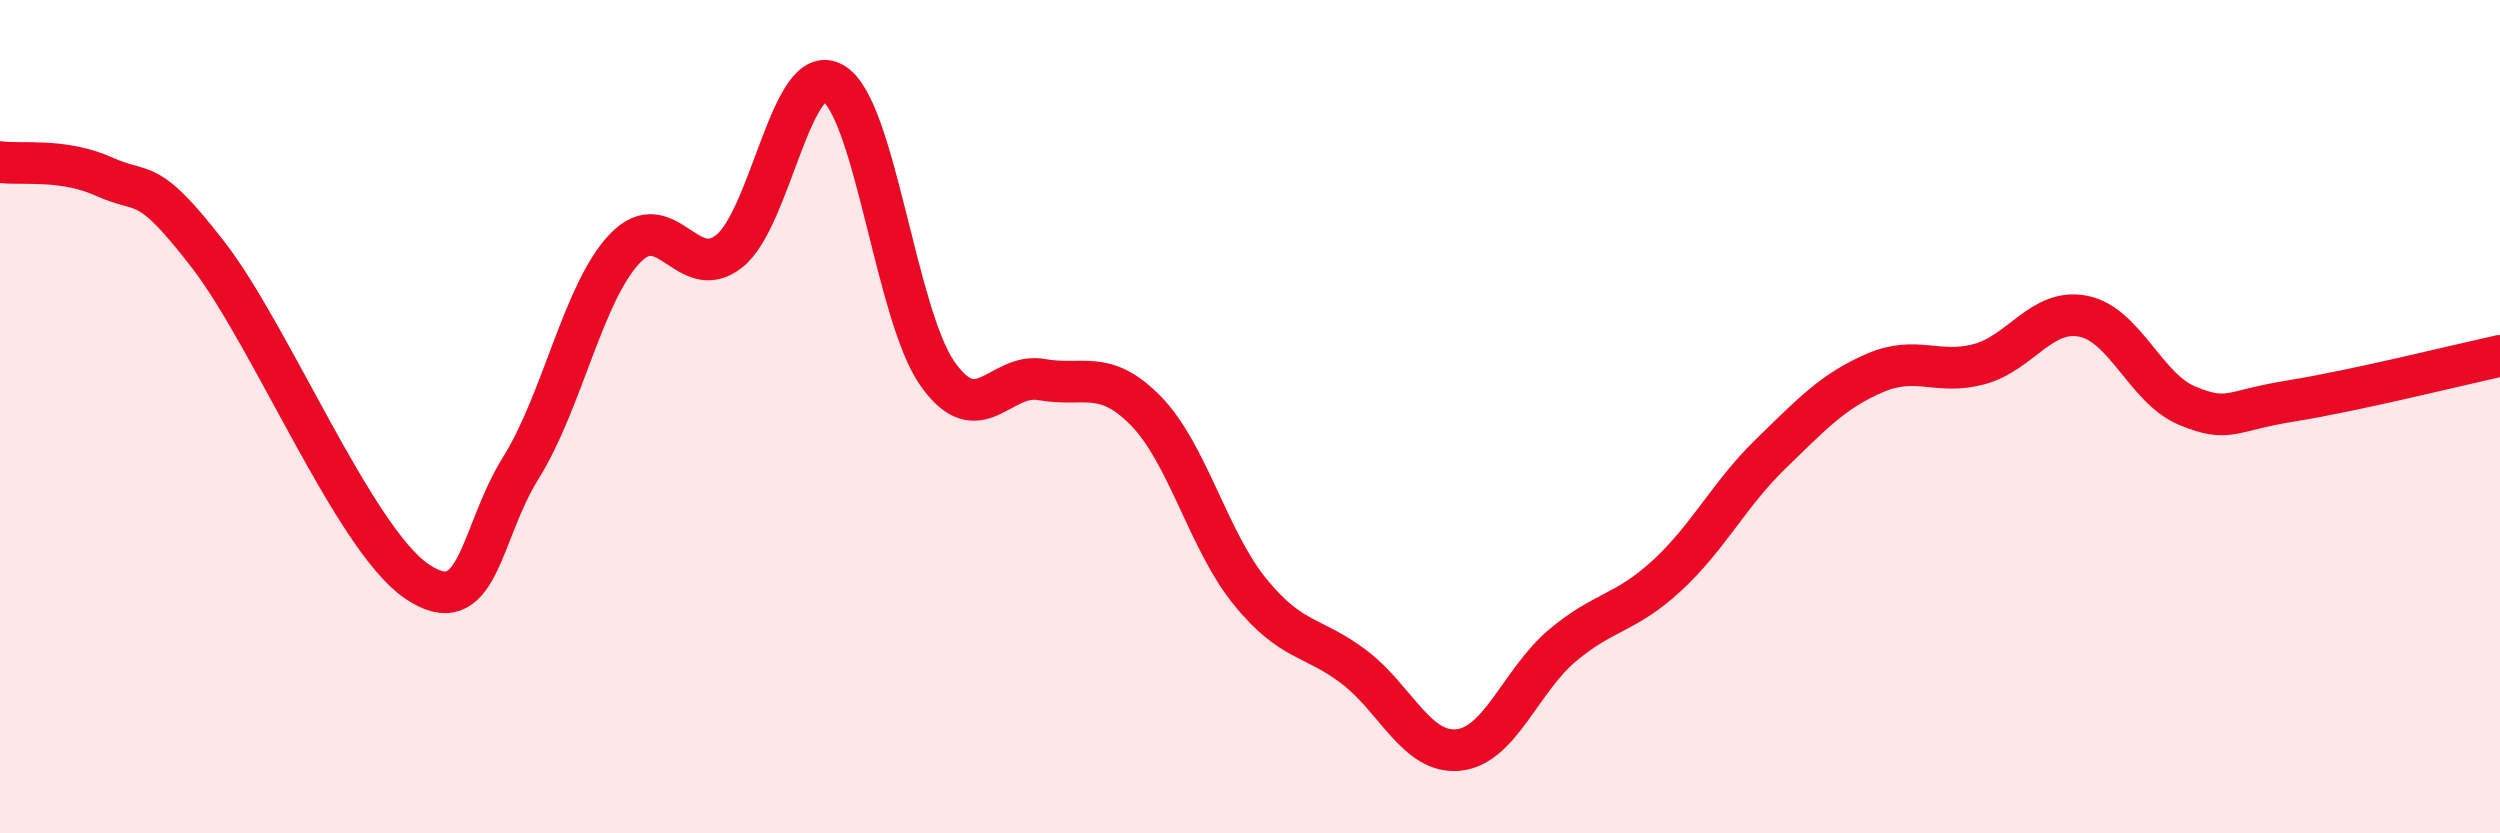
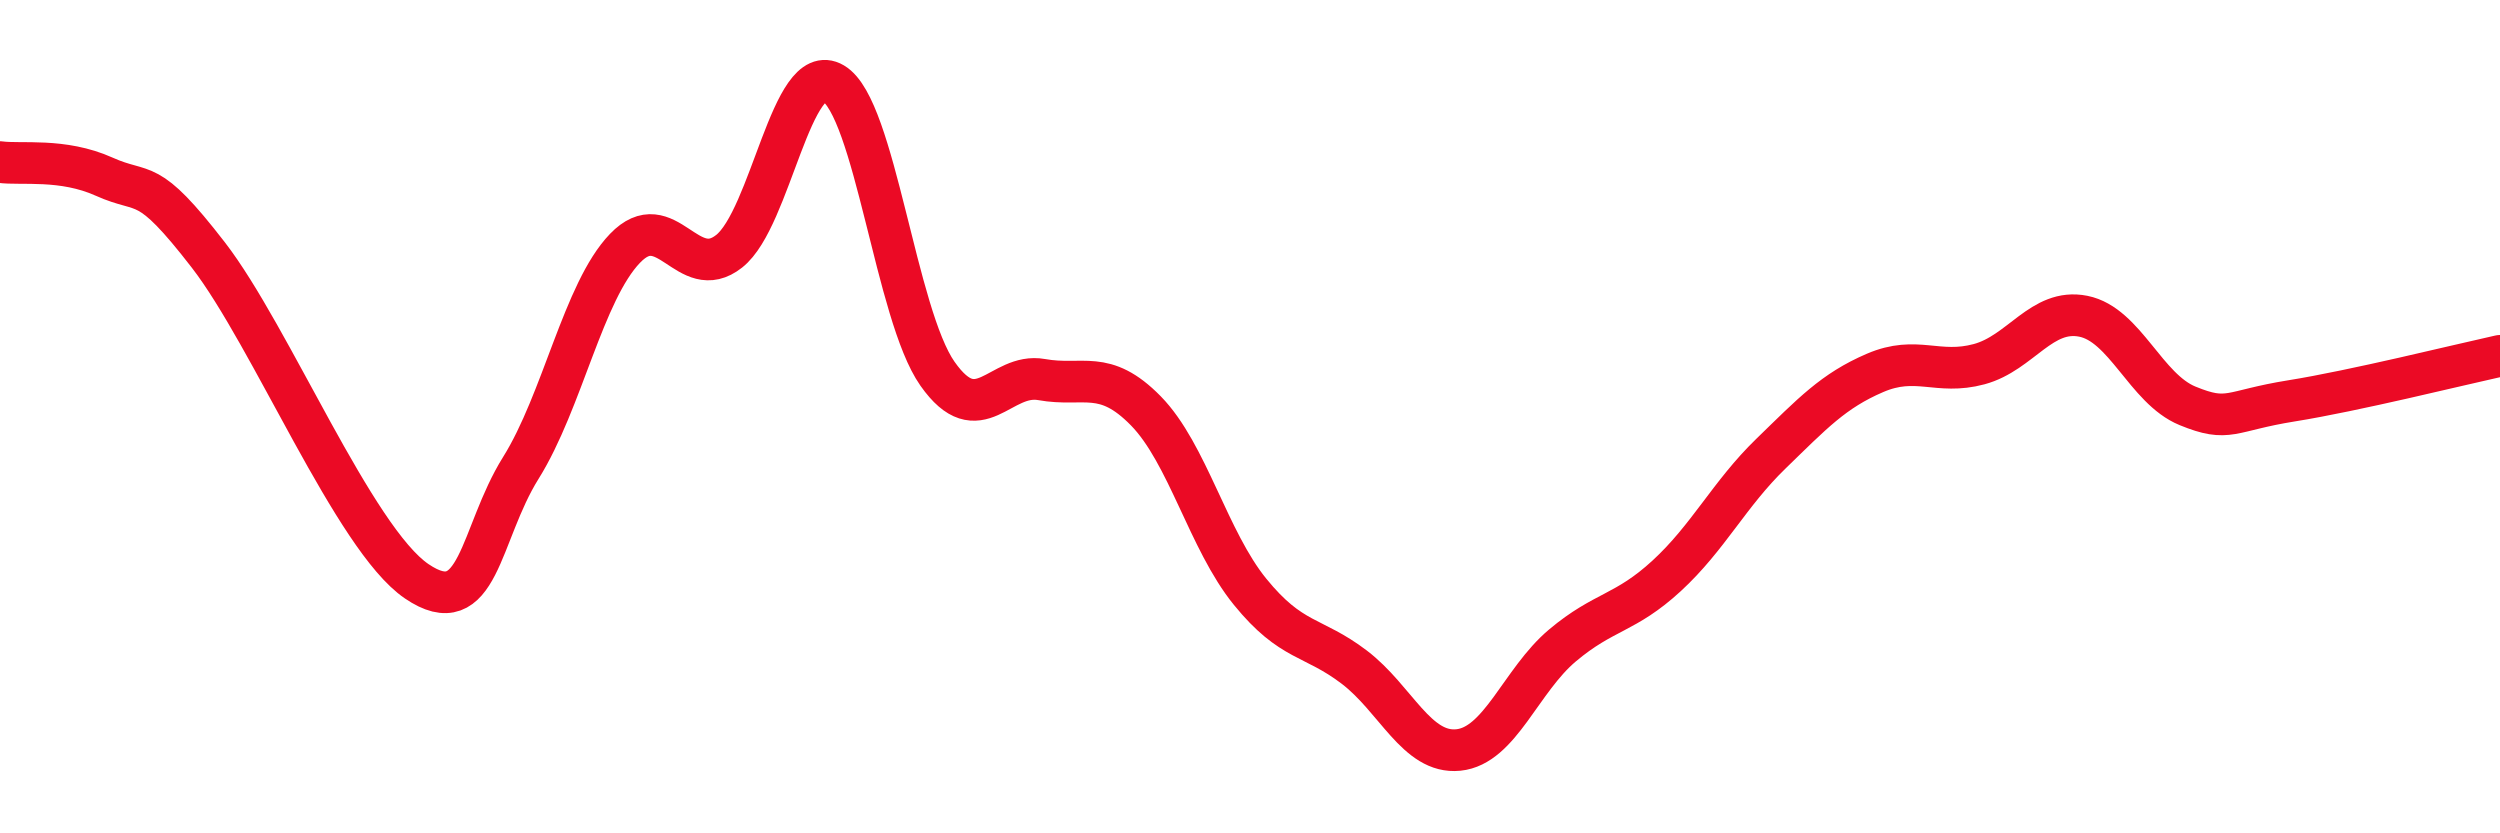
<svg xmlns="http://www.w3.org/2000/svg" width="60" height="20" viewBox="0 0 60 20">
-   <path d="M 0,3.89 C 0.5,3.96 1.5,3.79 2.5,4.24 C 3.5,4.69 3.5,4.18 5,6.12 C 6.5,8.06 8.5,12.93 10,13.95 C 11.5,14.97 11.5,12.83 12.5,11.23 C 13.5,9.63 14,7 15,5.96 C 16,4.92 16.5,6.82 17.5,6.03 C 18.5,5.24 19,1.41 20,2 C 21,2.59 21.5,7.55 22.5,8.97 C 23.5,10.39 24,8.93 25,9.11 C 26,9.29 26.5,8.84 27.5,9.86 C 28.5,10.88 29,12.97 30,14.2 C 31,15.43 31.5,15.25 32.5,16.01 C 33.5,16.77 34,18.1 35,18 C 36,17.9 36.5,16.33 37.5,15.49 C 38.5,14.65 39,14.74 40,13.82 C 41,12.9 41.5,11.86 42.5,10.89 C 43.5,9.92 44,9.38 45,8.95 C 46,8.52 46.5,9.01 47.5,8.74 C 48.5,8.47 49,7.39 50,7.59 C 51,7.79 51.5,9.33 52.5,9.74 C 53.5,10.15 53.5,9.86 55,9.62 C 56.5,9.38 59,8.76 60,8.54L60 20L0 20Z" fill="#EB0A25" opacity="0.1" stroke-linecap="round" stroke-linejoin="round" />
  <path d="M 0,3.89 C 0.5,3.96 1.5,3.79 2.5,4.24 C 3.5,4.69 3.5,4.18 5,6.12 C 6.5,8.06 8.5,12.93 10,13.95 C 11.5,14.97 11.5,12.83 12.5,11.23 C 13.5,9.63 14,7 15,5.96 C 16,4.92 16.5,6.82 17.5,6.03 C 18.5,5.24 19,1.41 20,2 C 21,2.59 21.5,7.55 22.5,8.97 C 23.5,10.39 24,8.93 25,9.11 C 26,9.29 26.5,8.84 27.5,9.86 C 28.5,10.88 29,12.97 30,14.2 C 31,15.43 31.5,15.25 32.5,16.01 C 33.5,16.77 34,18.1 35,18 C 36,17.9 36.5,16.33 37.5,15.49 C 38.5,14.65 39,14.74 40,13.82 C 41,12.9 41.5,11.86 42.5,10.89 C 43.5,9.92 44,9.38 45,8.95 C 46,8.52 46.5,9.01 47.5,8.74 C 48.5,8.47 49,7.39 50,7.59 C 51,7.79 51.5,9.33 52.5,9.74 C 53.5,10.15 53.5,9.86 55,9.62 C 56.5,9.38 59,8.76 60,8.54" stroke="#EB0A25" stroke-width="1" fill="none" stroke-linecap="round" stroke-linejoin="round" />
</svg>